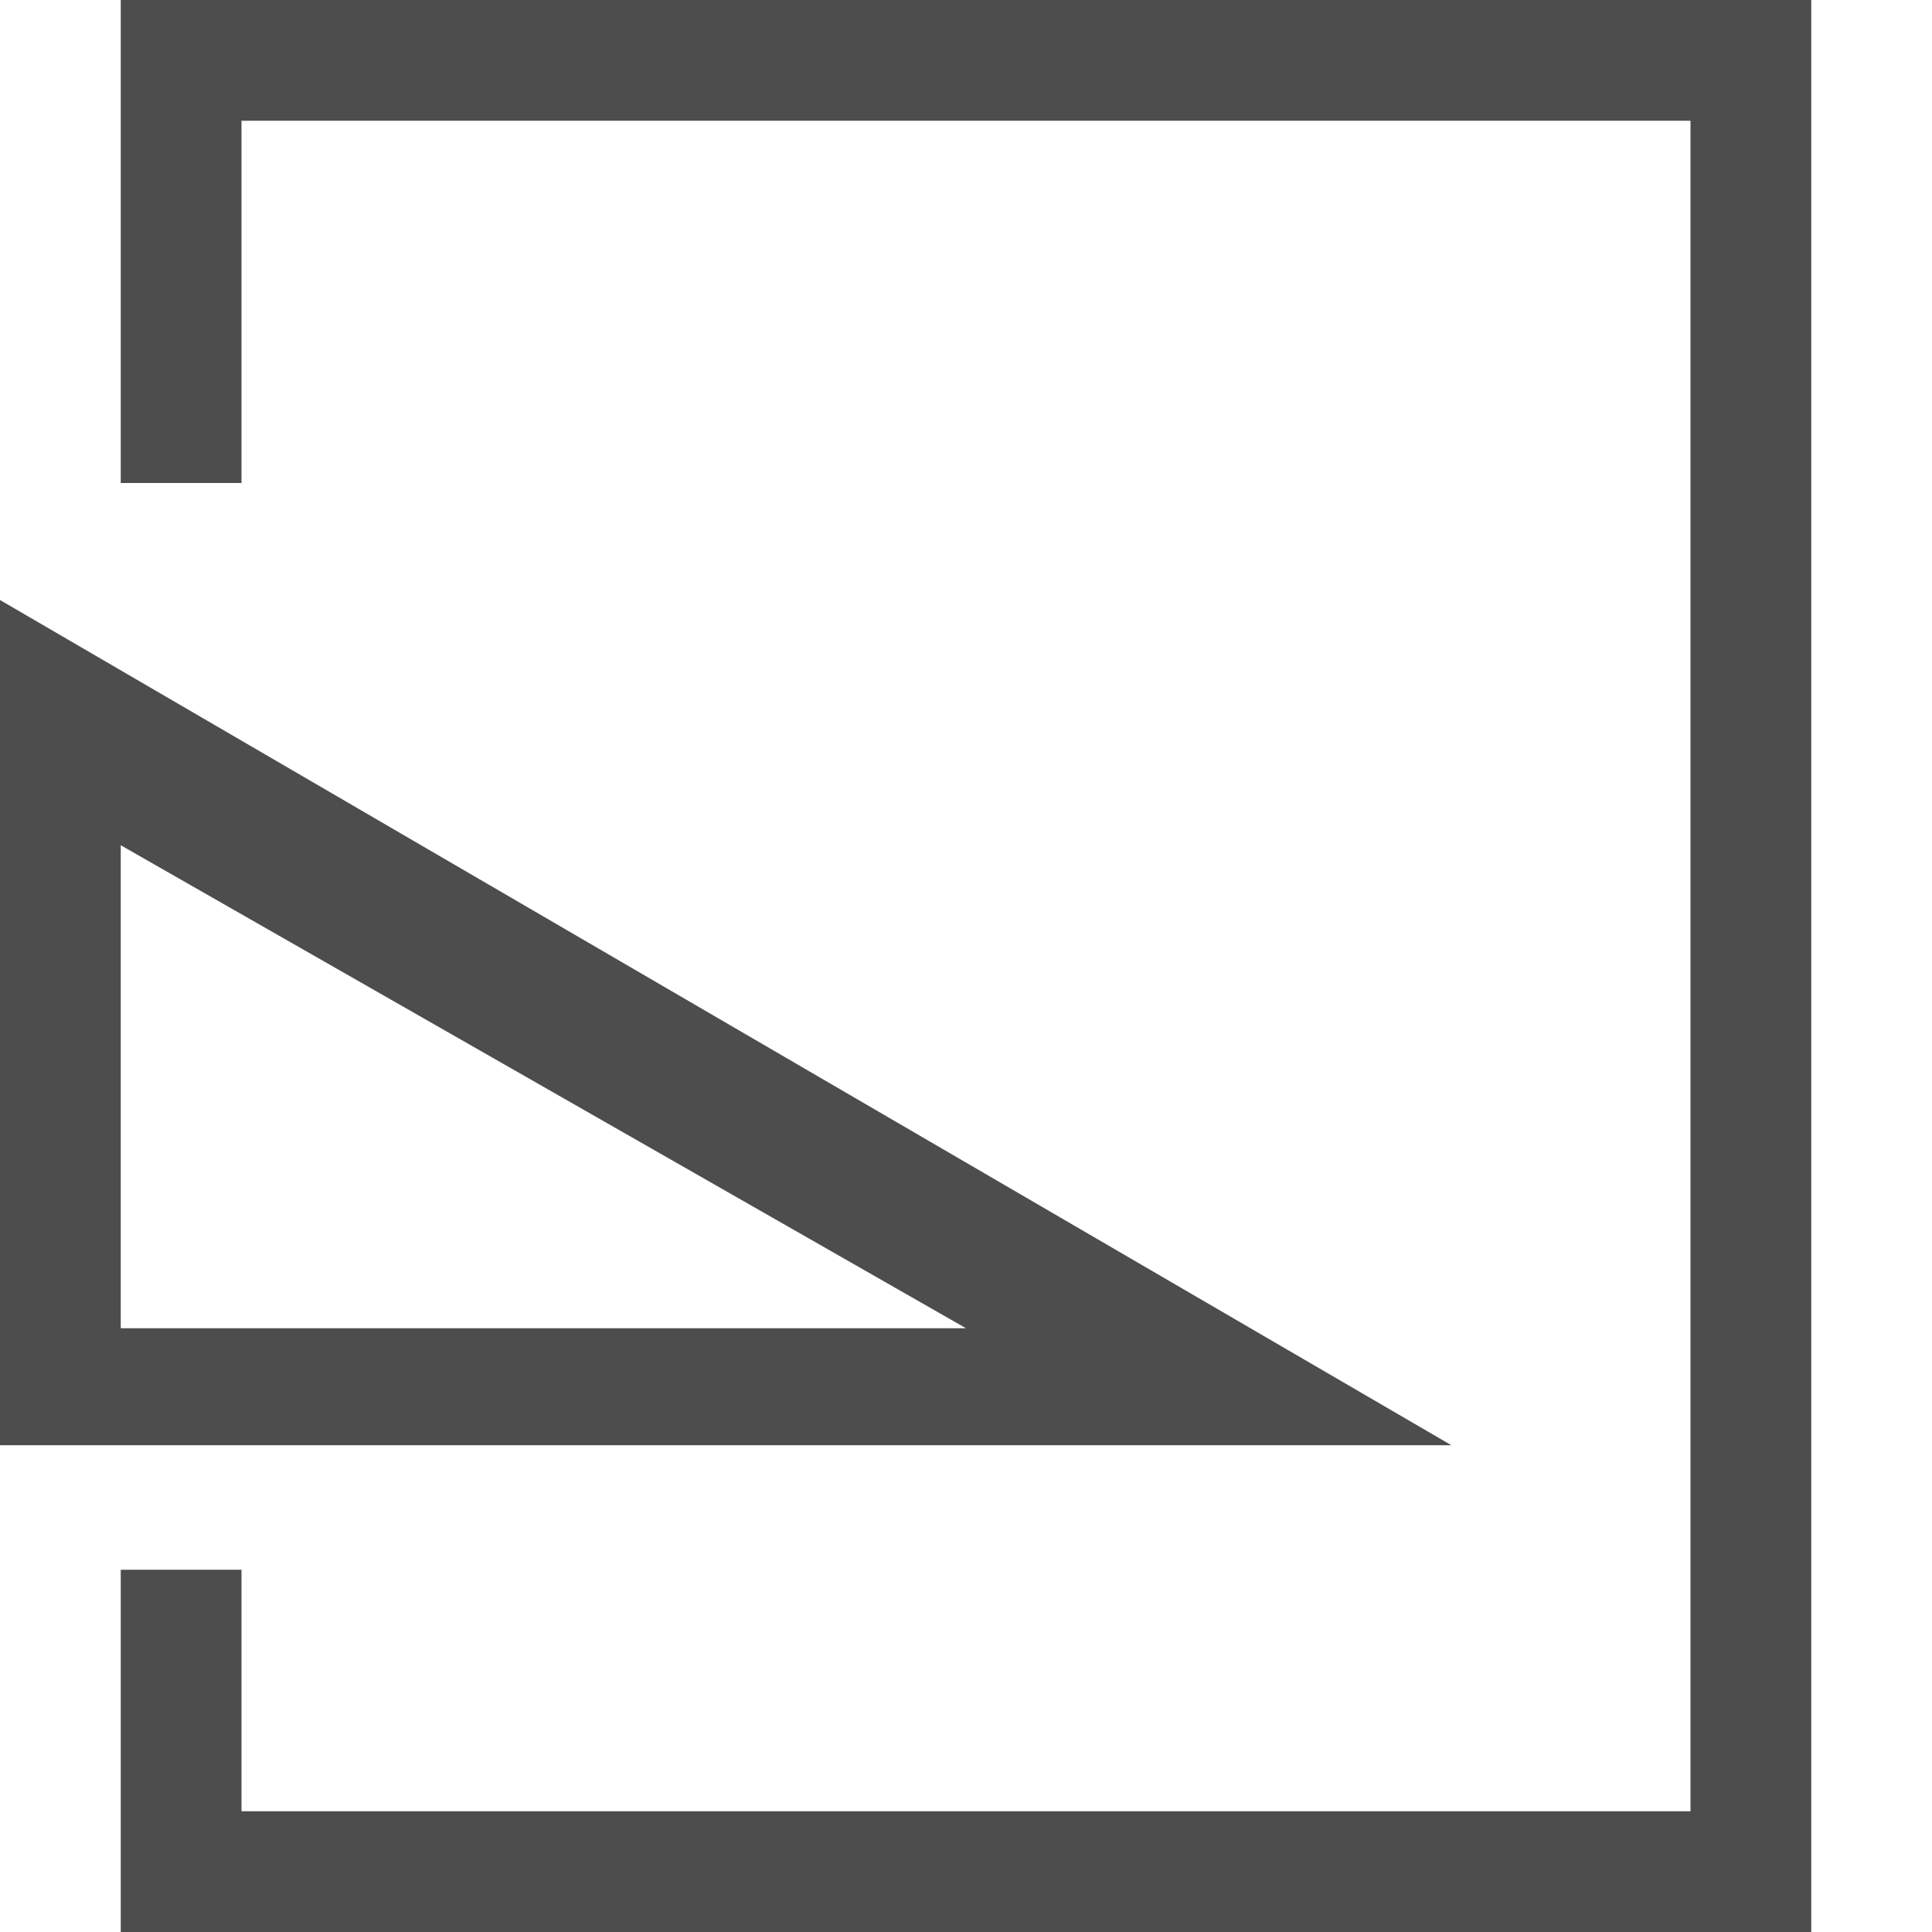
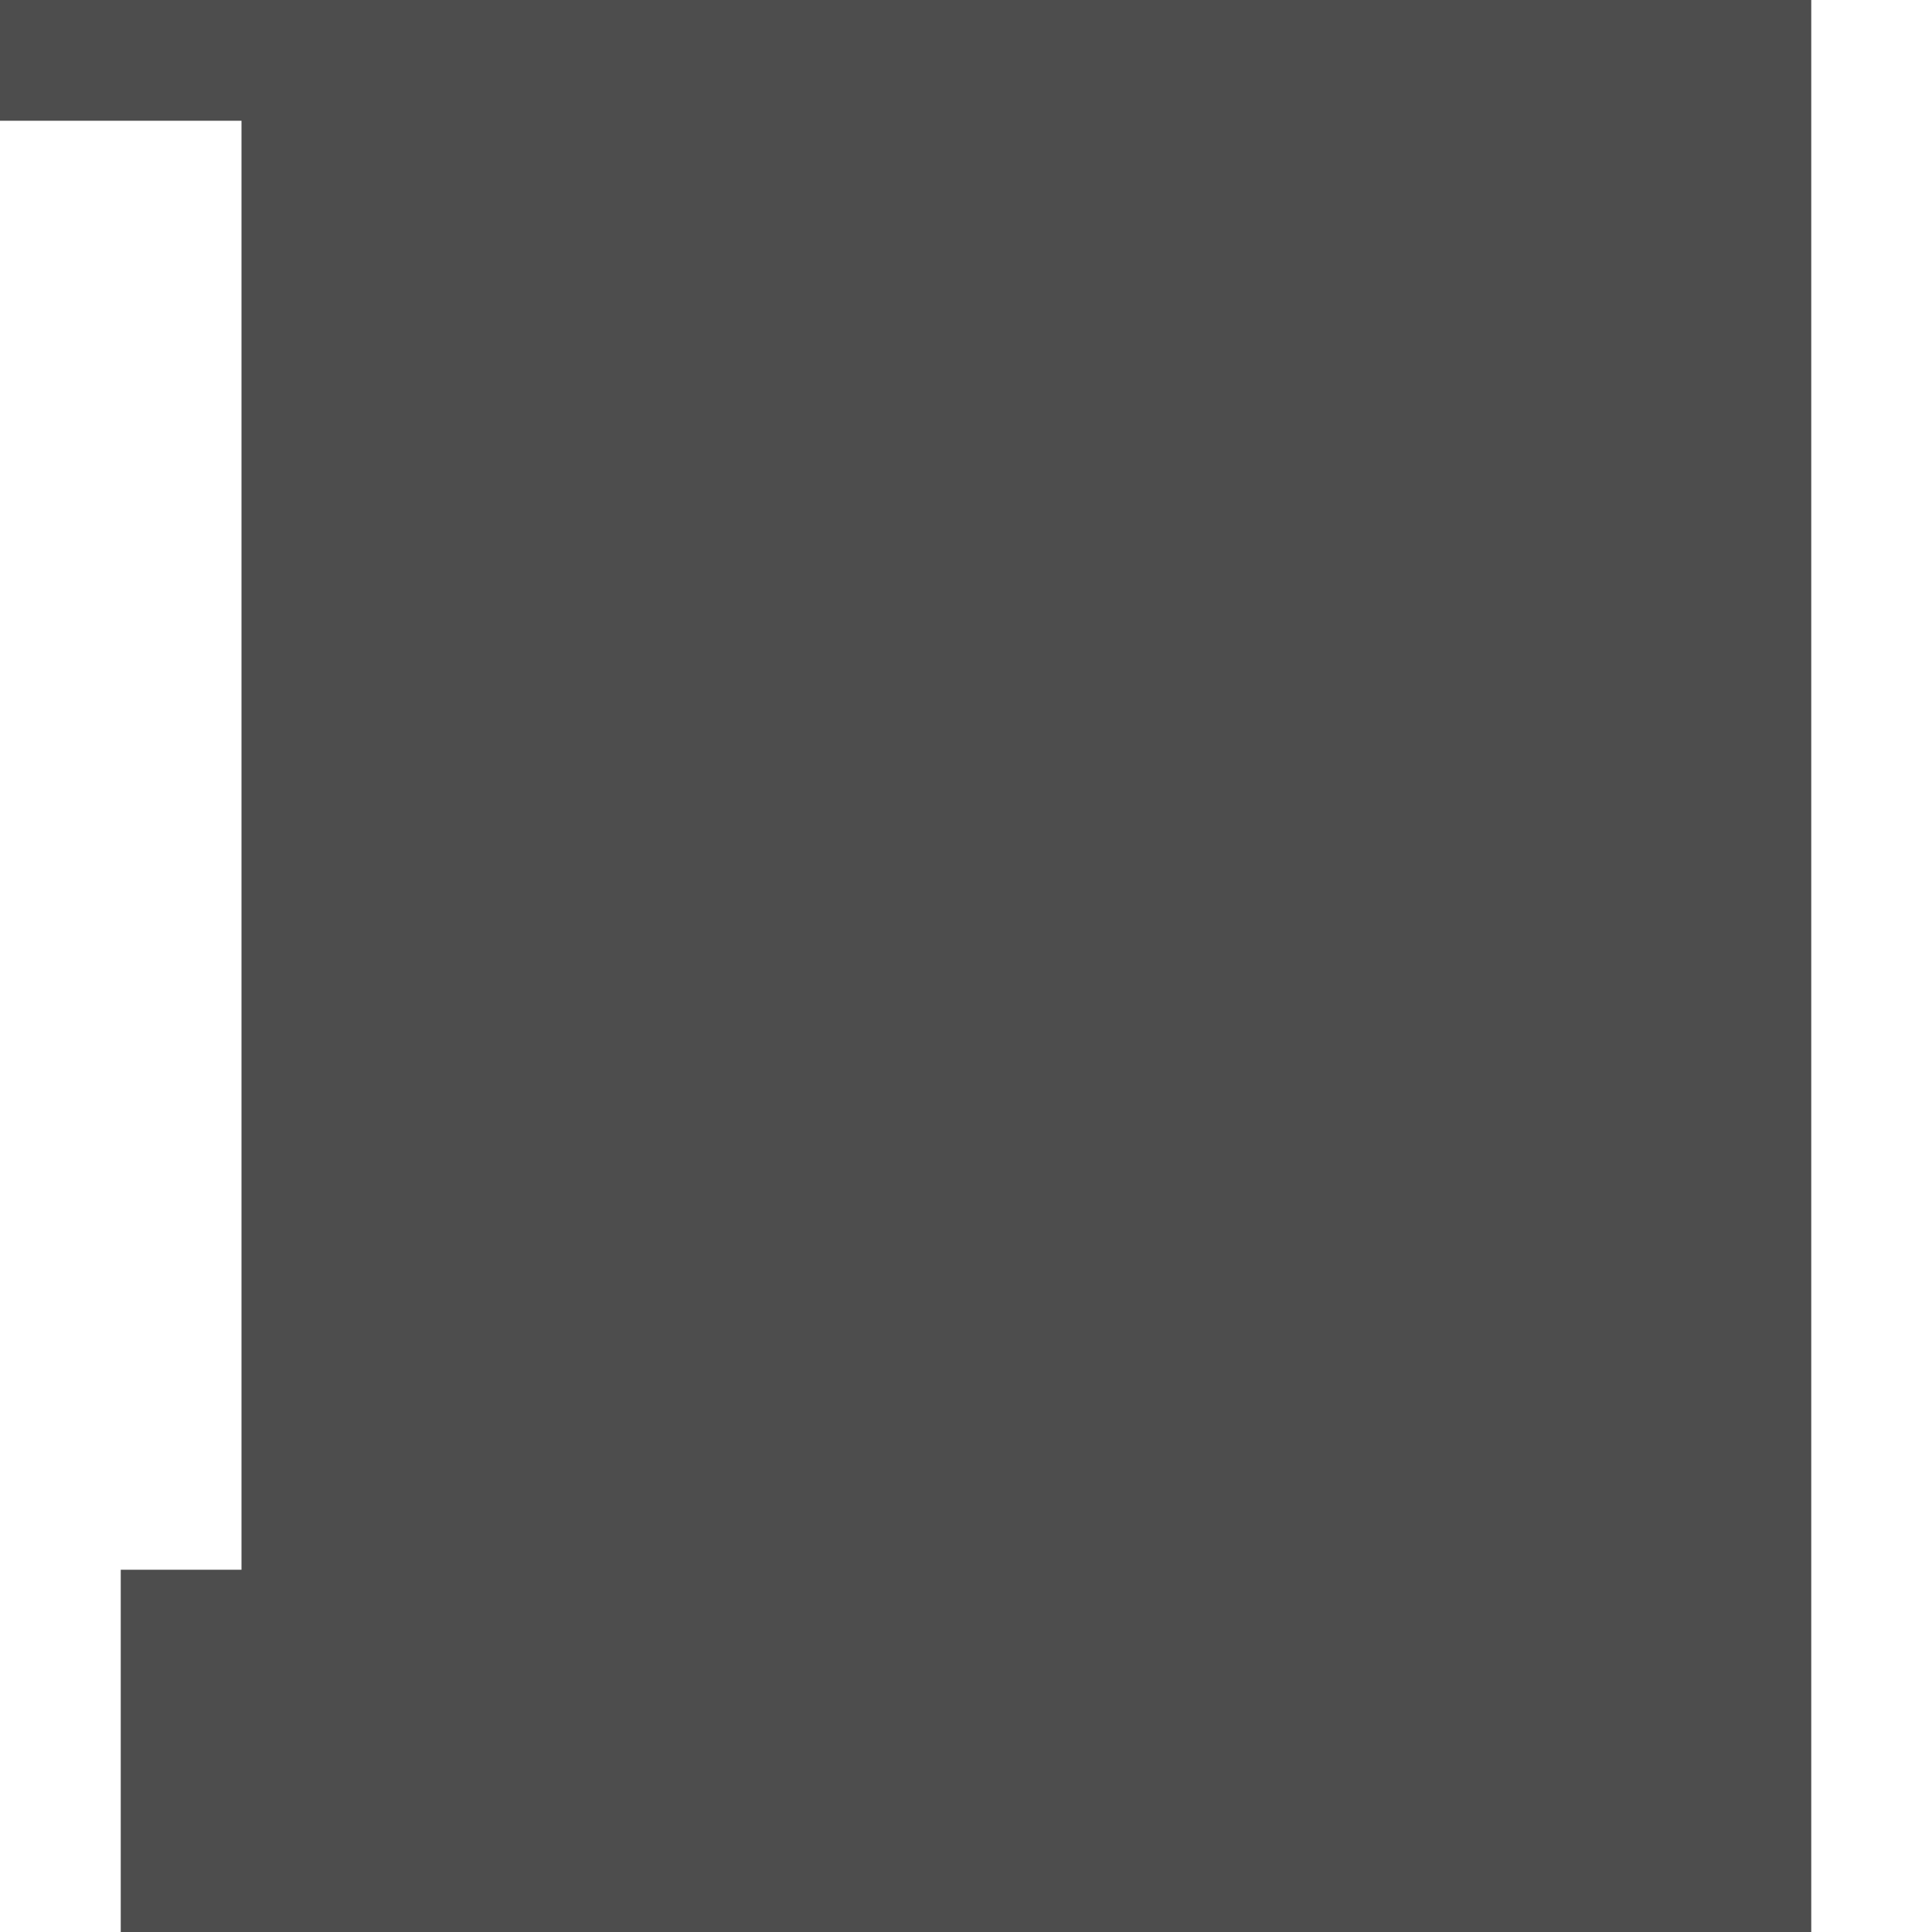
<svg xmlns="http://www.w3.org/2000/svg" width="16" height="16" version="1.1">
  <g fill="#4d4d4d">
-     <path d="m15 0v16h-9-5v-3h1v2h12v-14h-12v3h-1v-4z" overflow="visible" />
-     <path d="m0 4.969v7h12.02zm1 2.031 7 4h-7z" style="fill:#4d4d4d" />
+     <path d="m15 0v16h-9-5v-3h1v2v-14h-12v3h-1v-4z" overflow="visible" />
  </g>
</svg>